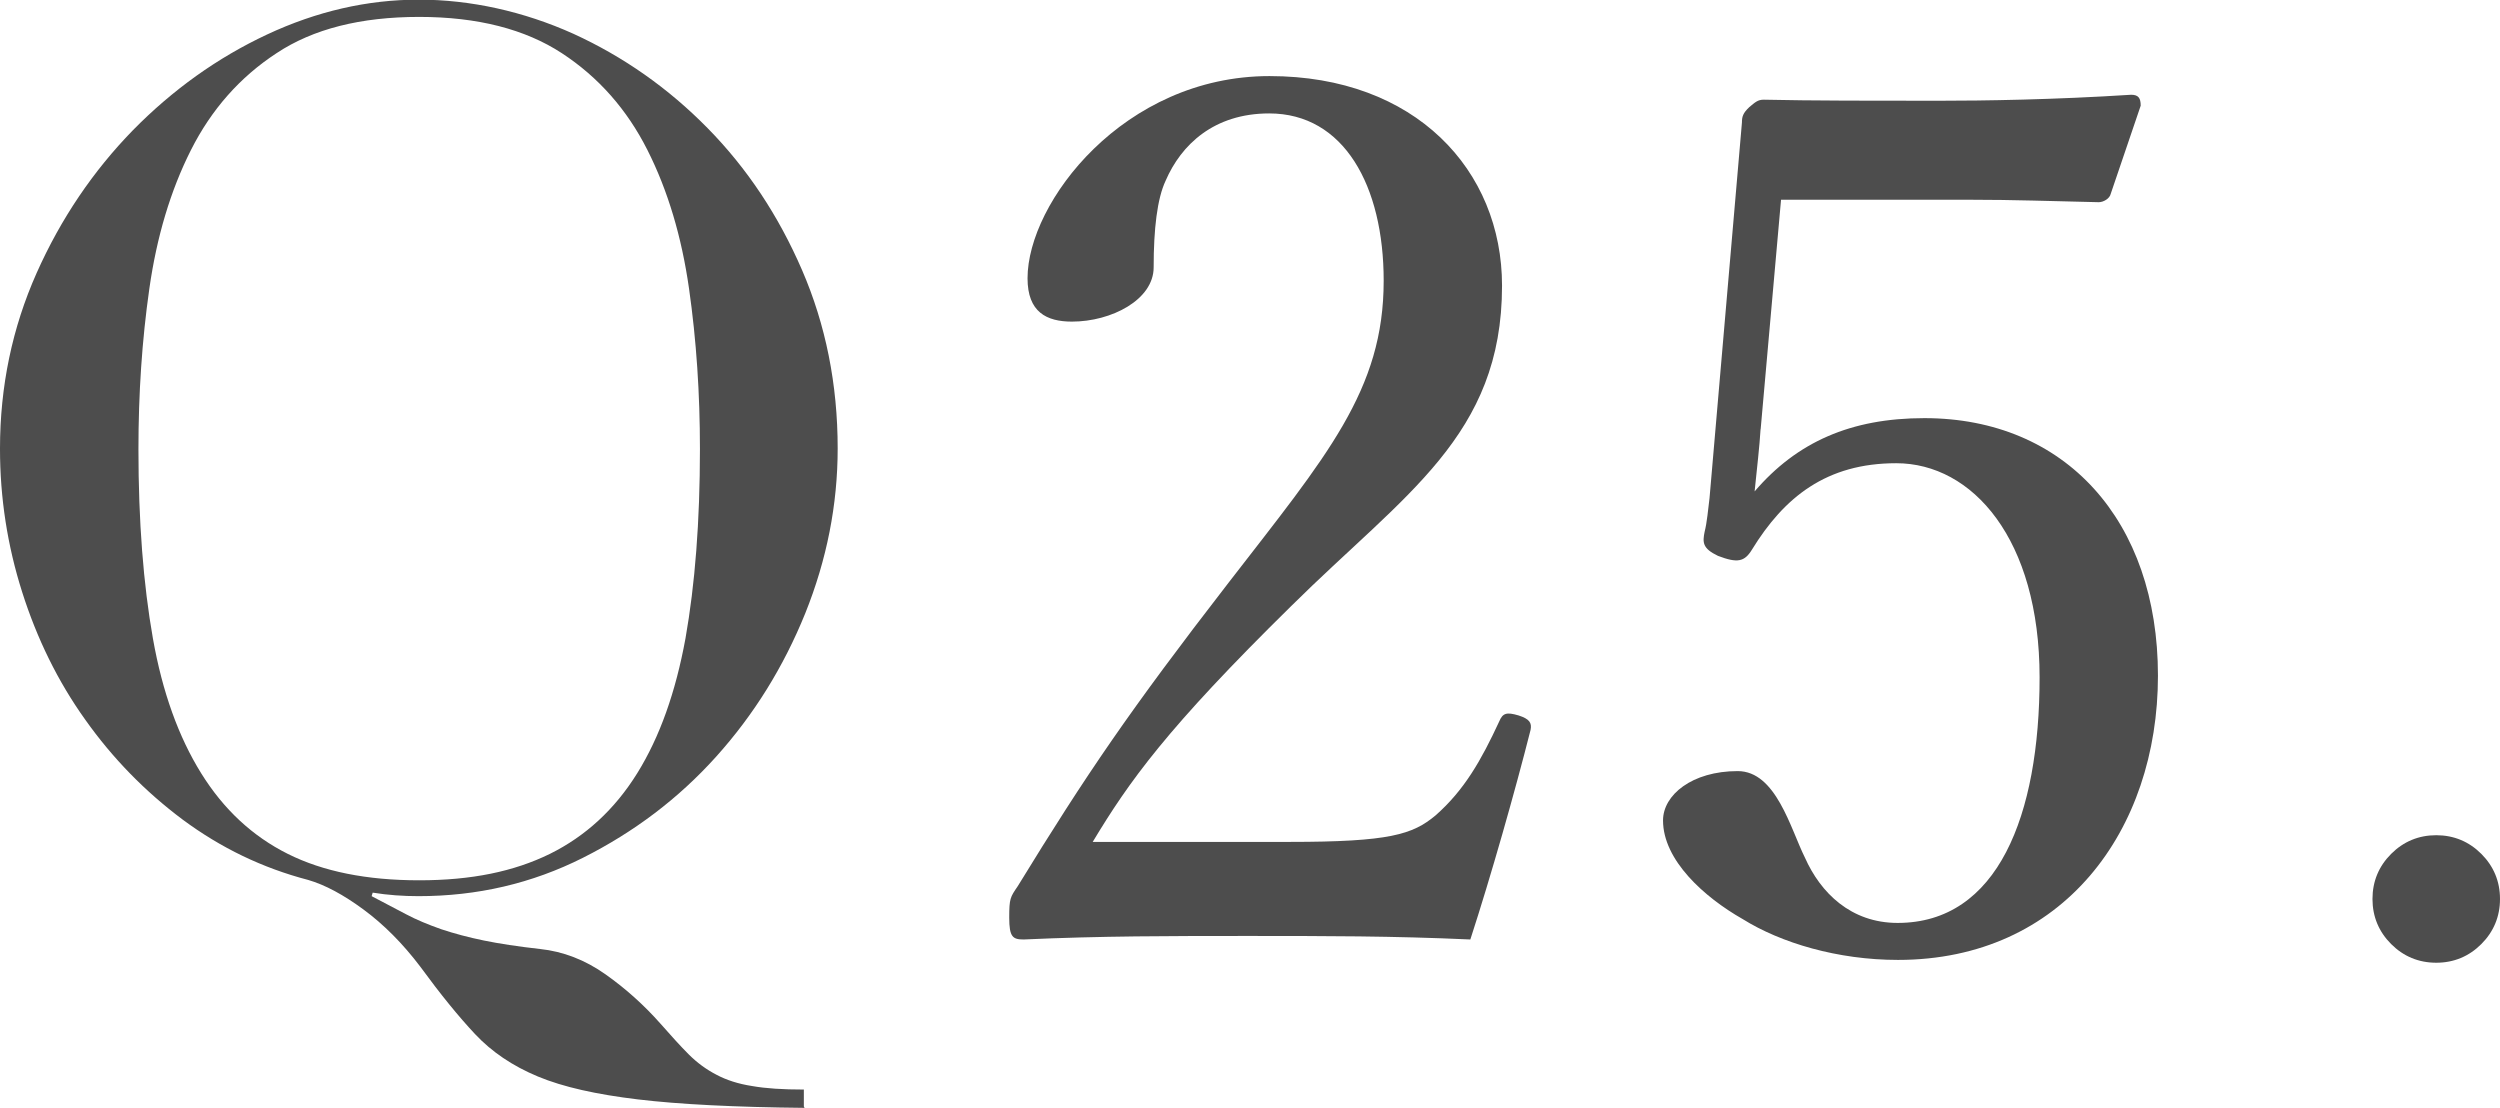
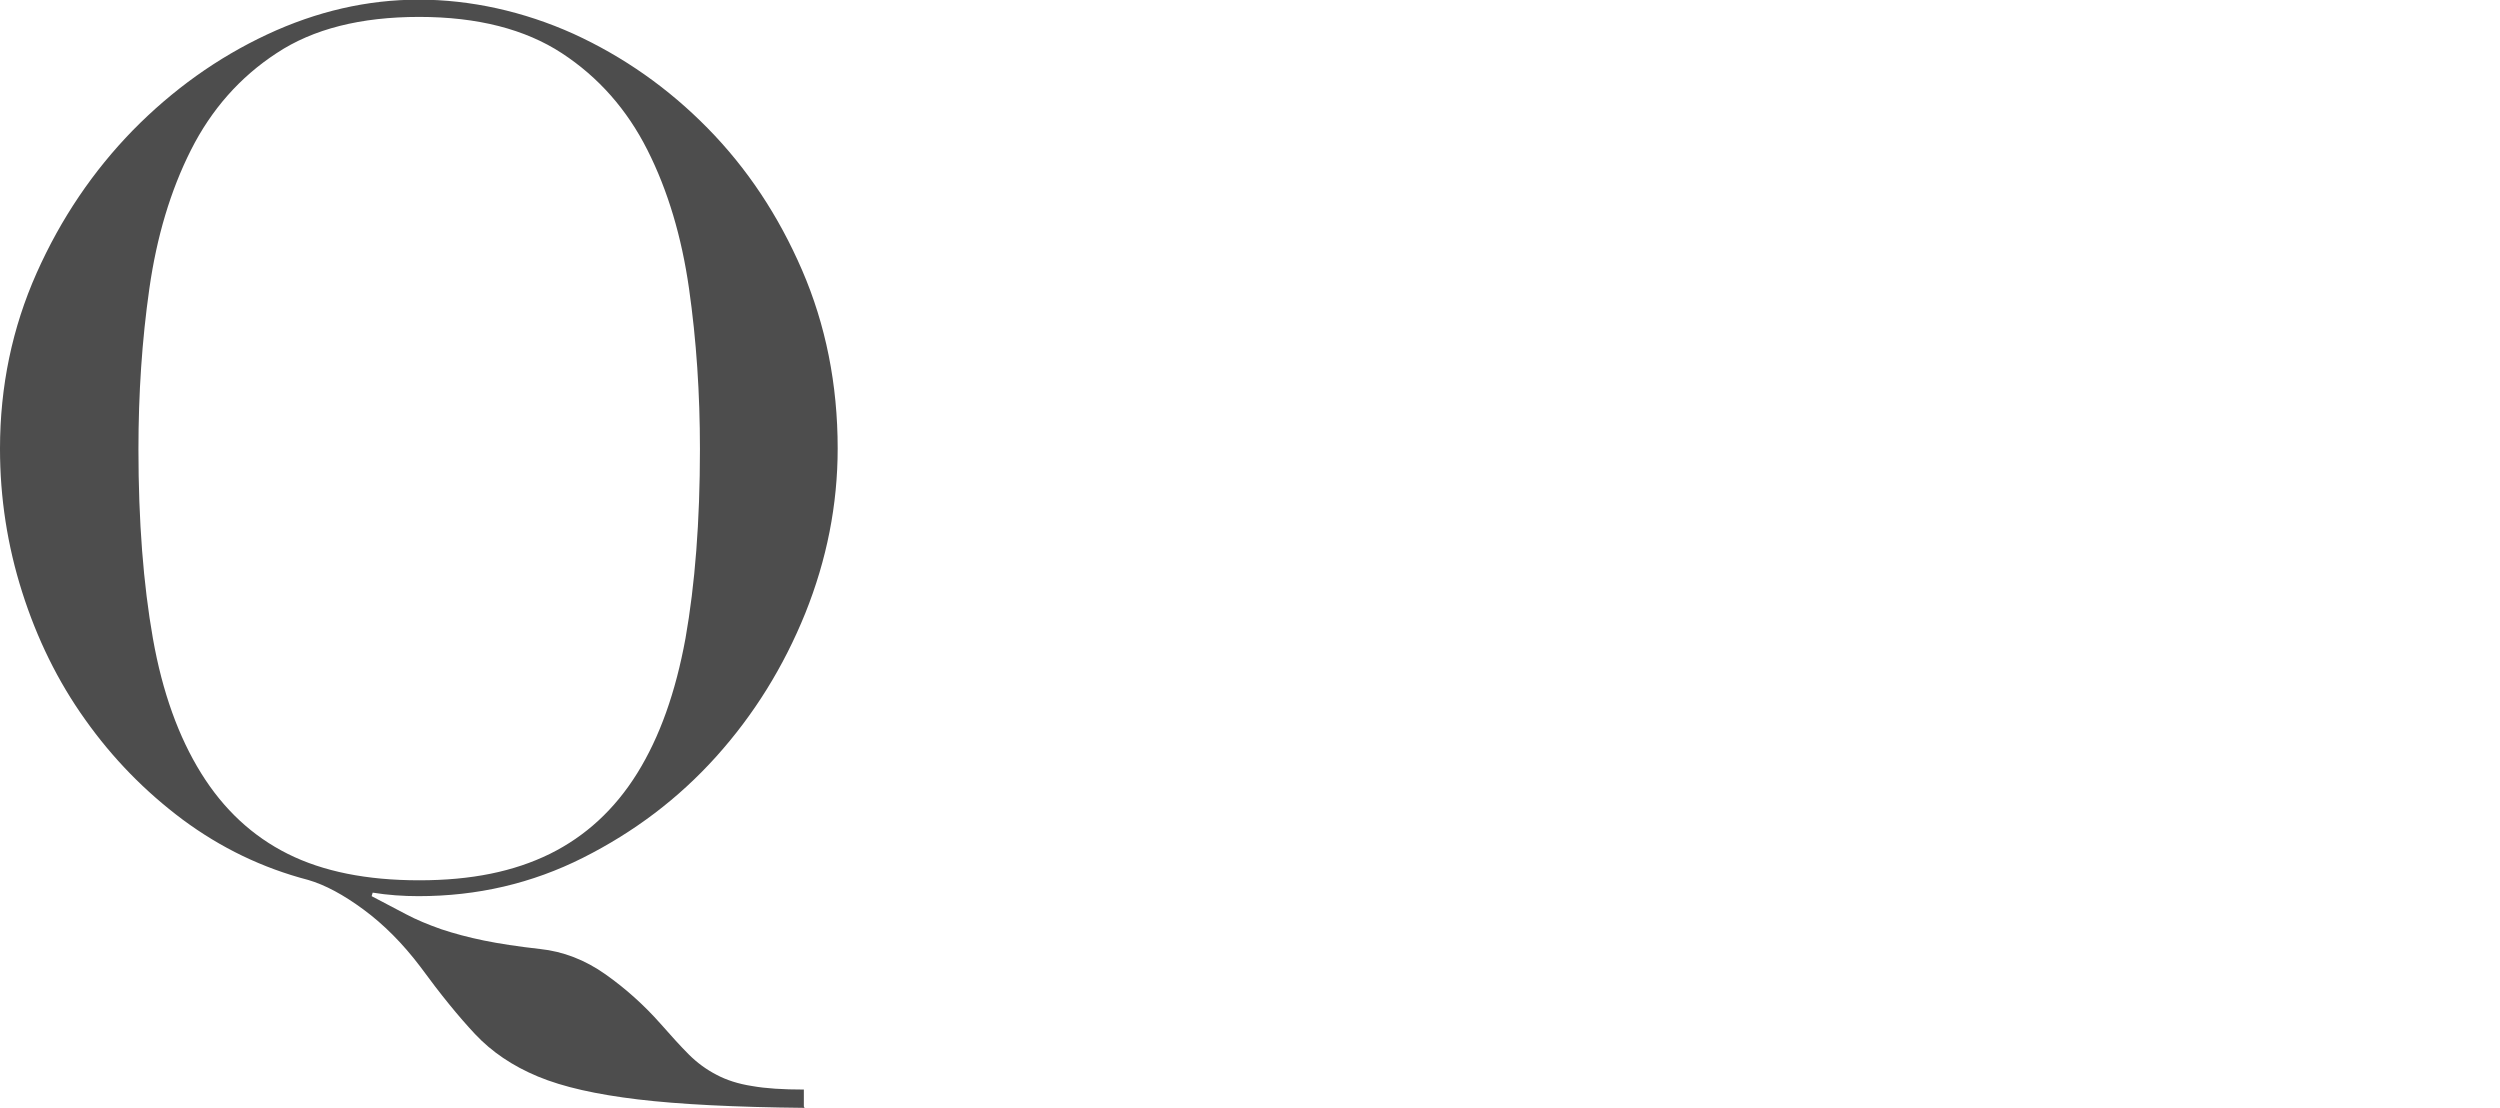
<svg xmlns="http://www.w3.org/2000/svg" id="_レイヤー_2" width="70.97" height="31.45" viewBox="0 0 70.97 31.45">
  <defs>
    <style>.cls-1{fill:#4d4d4d;}</style>
  </defs>
  <g id="_要素">
    <path class="cls-1" d="m22.84,31.45c-1.98-.02-3.56-.1-4.73-.24s-2.12-.35-2.84-.65c-.72-.3-1.31-.7-1.78-1.2-.47-.5-.99-1.14-1.56-1.92-.5-.66-1.04-1.2-1.61-1.62-.57-.42-1.09-.7-1.57-.84-1.3-.34-2.48-.91-3.56-1.71-1.07-.8-1.99-1.74-2.77-2.84-.78-1.09-1.37-2.3-1.79-3.62-.42-1.32-.63-2.68-.63-4.07,0-1.78.35-3.44,1.04-4.99.69-1.55,1.61-2.9,2.73-4.05,1.13-1.15,2.4-2.06,3.81-2.72,1.41-.66,2.85-.99,4.31-.99s2.97.33,4.39.97c1.42.65,2.69,1.54,3.81,2.68s2.01,2.48,2.68,4.03c.67,1.55,1.01,3.24,1.01,5.06,0,1.6-.31,3.16-.92,4.68-.62,1.53-1.46,2.88-2.53,4.07-1.07,1.19-2.33,2.14-3.78,2.87-1.45.73-3,1.09-4.67,1.09-.43,0-.87-.03-1.3-.1l-.03.1c.34.18.67.35.97.51s.64.3,1.01.43c.36.12.77.23,1.21.32s.97.17,1.59.24c.66.07,1.28.31,1.86.72.58.41,1.1.88,1.56,1.4.3.34.56.63.8.87s.5.43.79.58c.28.15.62.26,1.01.32.39.07.88.1,1.47.1v.48ZM3.93,12.75c0,2.05.14,3.84.41,5.37.27,1.53.73,2.8,1.37,3.83.64,1.03,1.46,1.79,2.46,2.29,1,.5,2.24.75,3.73.75s2.69-.25,3.71-.75c1.01-.5,1.84-1.26,2.48-2.29.64-1.03,1.09-2.3,1.37-3.83.27-1.53.41-3.32.41-5.37,0-1.57-.1-3.09-.31-4.56-.21-1.47-.6-2.78-1.18-3.93-.58-1.15-1.39-2.07-2.43-2.75-1.04-.68-2.39-1.03-4.05-1.03s-3.01.34-4.05,1.03c-1.04.68-1.85,1.6-2.43,2.75s-.97,2.46-1.18,3.93c-.21,1.47-.31,2.99-.31,4.56Z" />
-     <path class="cls-1" d="m36.61,23.9c2.84,0,3.49-.21,4.14-.75.82-.72,1.3-1.57,1.81-2.67.1-.24.21-.27.55-.17.31.1.38.21.34.41-.44,1.74-1.13,4.17-1.71,5.95-2.19-.1-4.14-.1-6.32-.1s-4.17,0-6.36.1c-.31,0-.41-.07-.41-.62s.03-.58.24-.89c1.95-3.18,3.18-4.99,5.98-8.61s4.41-5.47,4.41-8.58c0-2.7-1.13-4.75-3.25-4.75-1.57,0-2.5.89-2.94,1.91-.24.51-.34,1.37-.34,2.46,0,.92-1.2,1.54-2.32,1.54-.72,0-1.26-.27-1.26-1.23,0-2.15,2.73-5.74,6.87-5.74s6.6,2.67,6.6,5.95c0,4.27-2.77,5.91-5.98,9.09-3.55,3.49-4.61,4.99-5.64,6.7h5.61Z" />
-     <path class="cls-1" d="m49.98,12.17c-.03.51-.1,1.09-.17,1.78,1.2-1.4,2.73-2.08,4.82-2.08,4,0,6.63,2.91,6.63,7.31s-2.7,8.07-7.38,8.07c-1.71,0-3.32-.48-4.41-1.16-1.09-.62-2.26-1.67-2.26-2.8,0-.72.82-1.4,2.12-1.4,1.09,0,1.5,1.64,1.91,2.46.44.99,1.3,1.85,2.63,1.85,2.84,0,4.03-3.04,4.03-6.97s-1.91-6.08-4.07-6.08c-1.98,0-3.18.96-4.1,2.46-.21.34-.41.38-.96.17-.44-.21-.44-.38-.38-.68.07-.27.1-.65.14-.96l.92-10.66c0-.17.03-.27.21-.44.17-.14.24-.21.41-.21,1.3.03,3.21.03,4.96.03,1.3,0,3.28-.03,5.47-.17.21,0,.27.1.27.31l-.85,2.5c-.03.14-.21.24-.34.24-1.4-.03-2.36-.07-3.69-.07h-5.33l-.58,6.53Z" />
-     <path class="cls-1" d="m67.35,25.52c0-.5.18-.93.53-1.28.35-.35.78-.53,1.28-.53s.93.18,1.28.53c.35.35.53.78.53,1.28s-.18.93-.53,1.28c-.35.35-.78.53-1.28.53s-.93-.18-1.28-.53c-.35-.35-.53-.78-.53-1.28Z" />
  </g>
</svg>